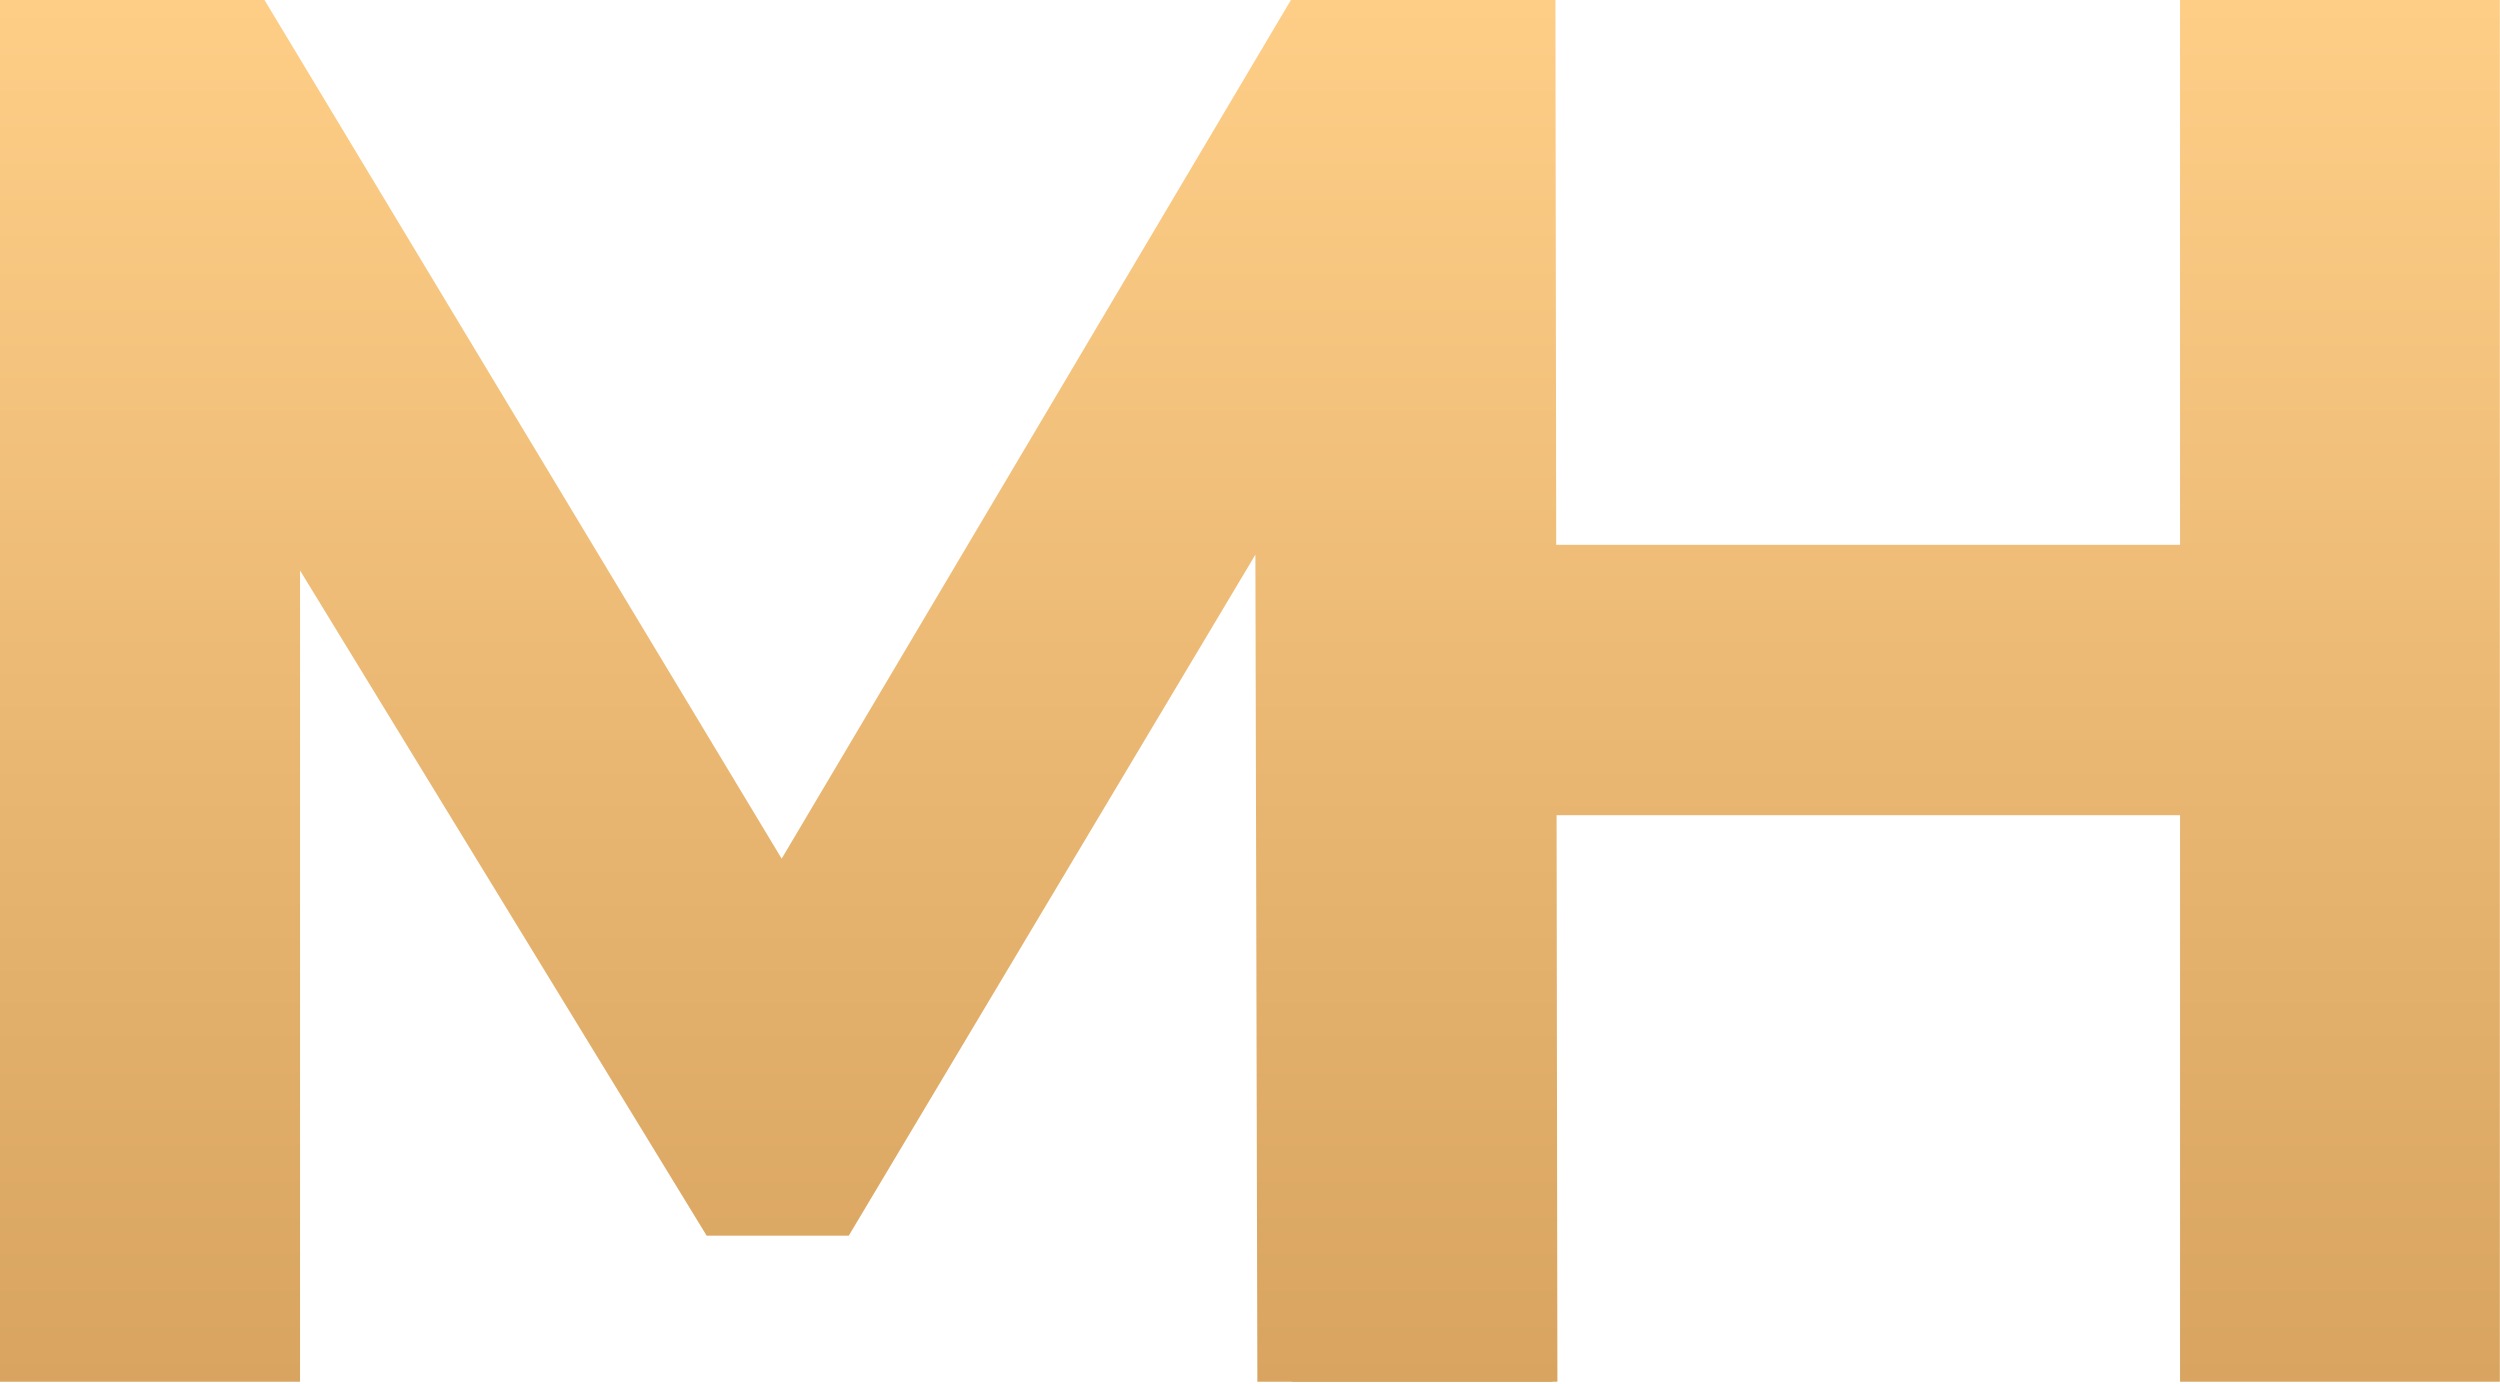
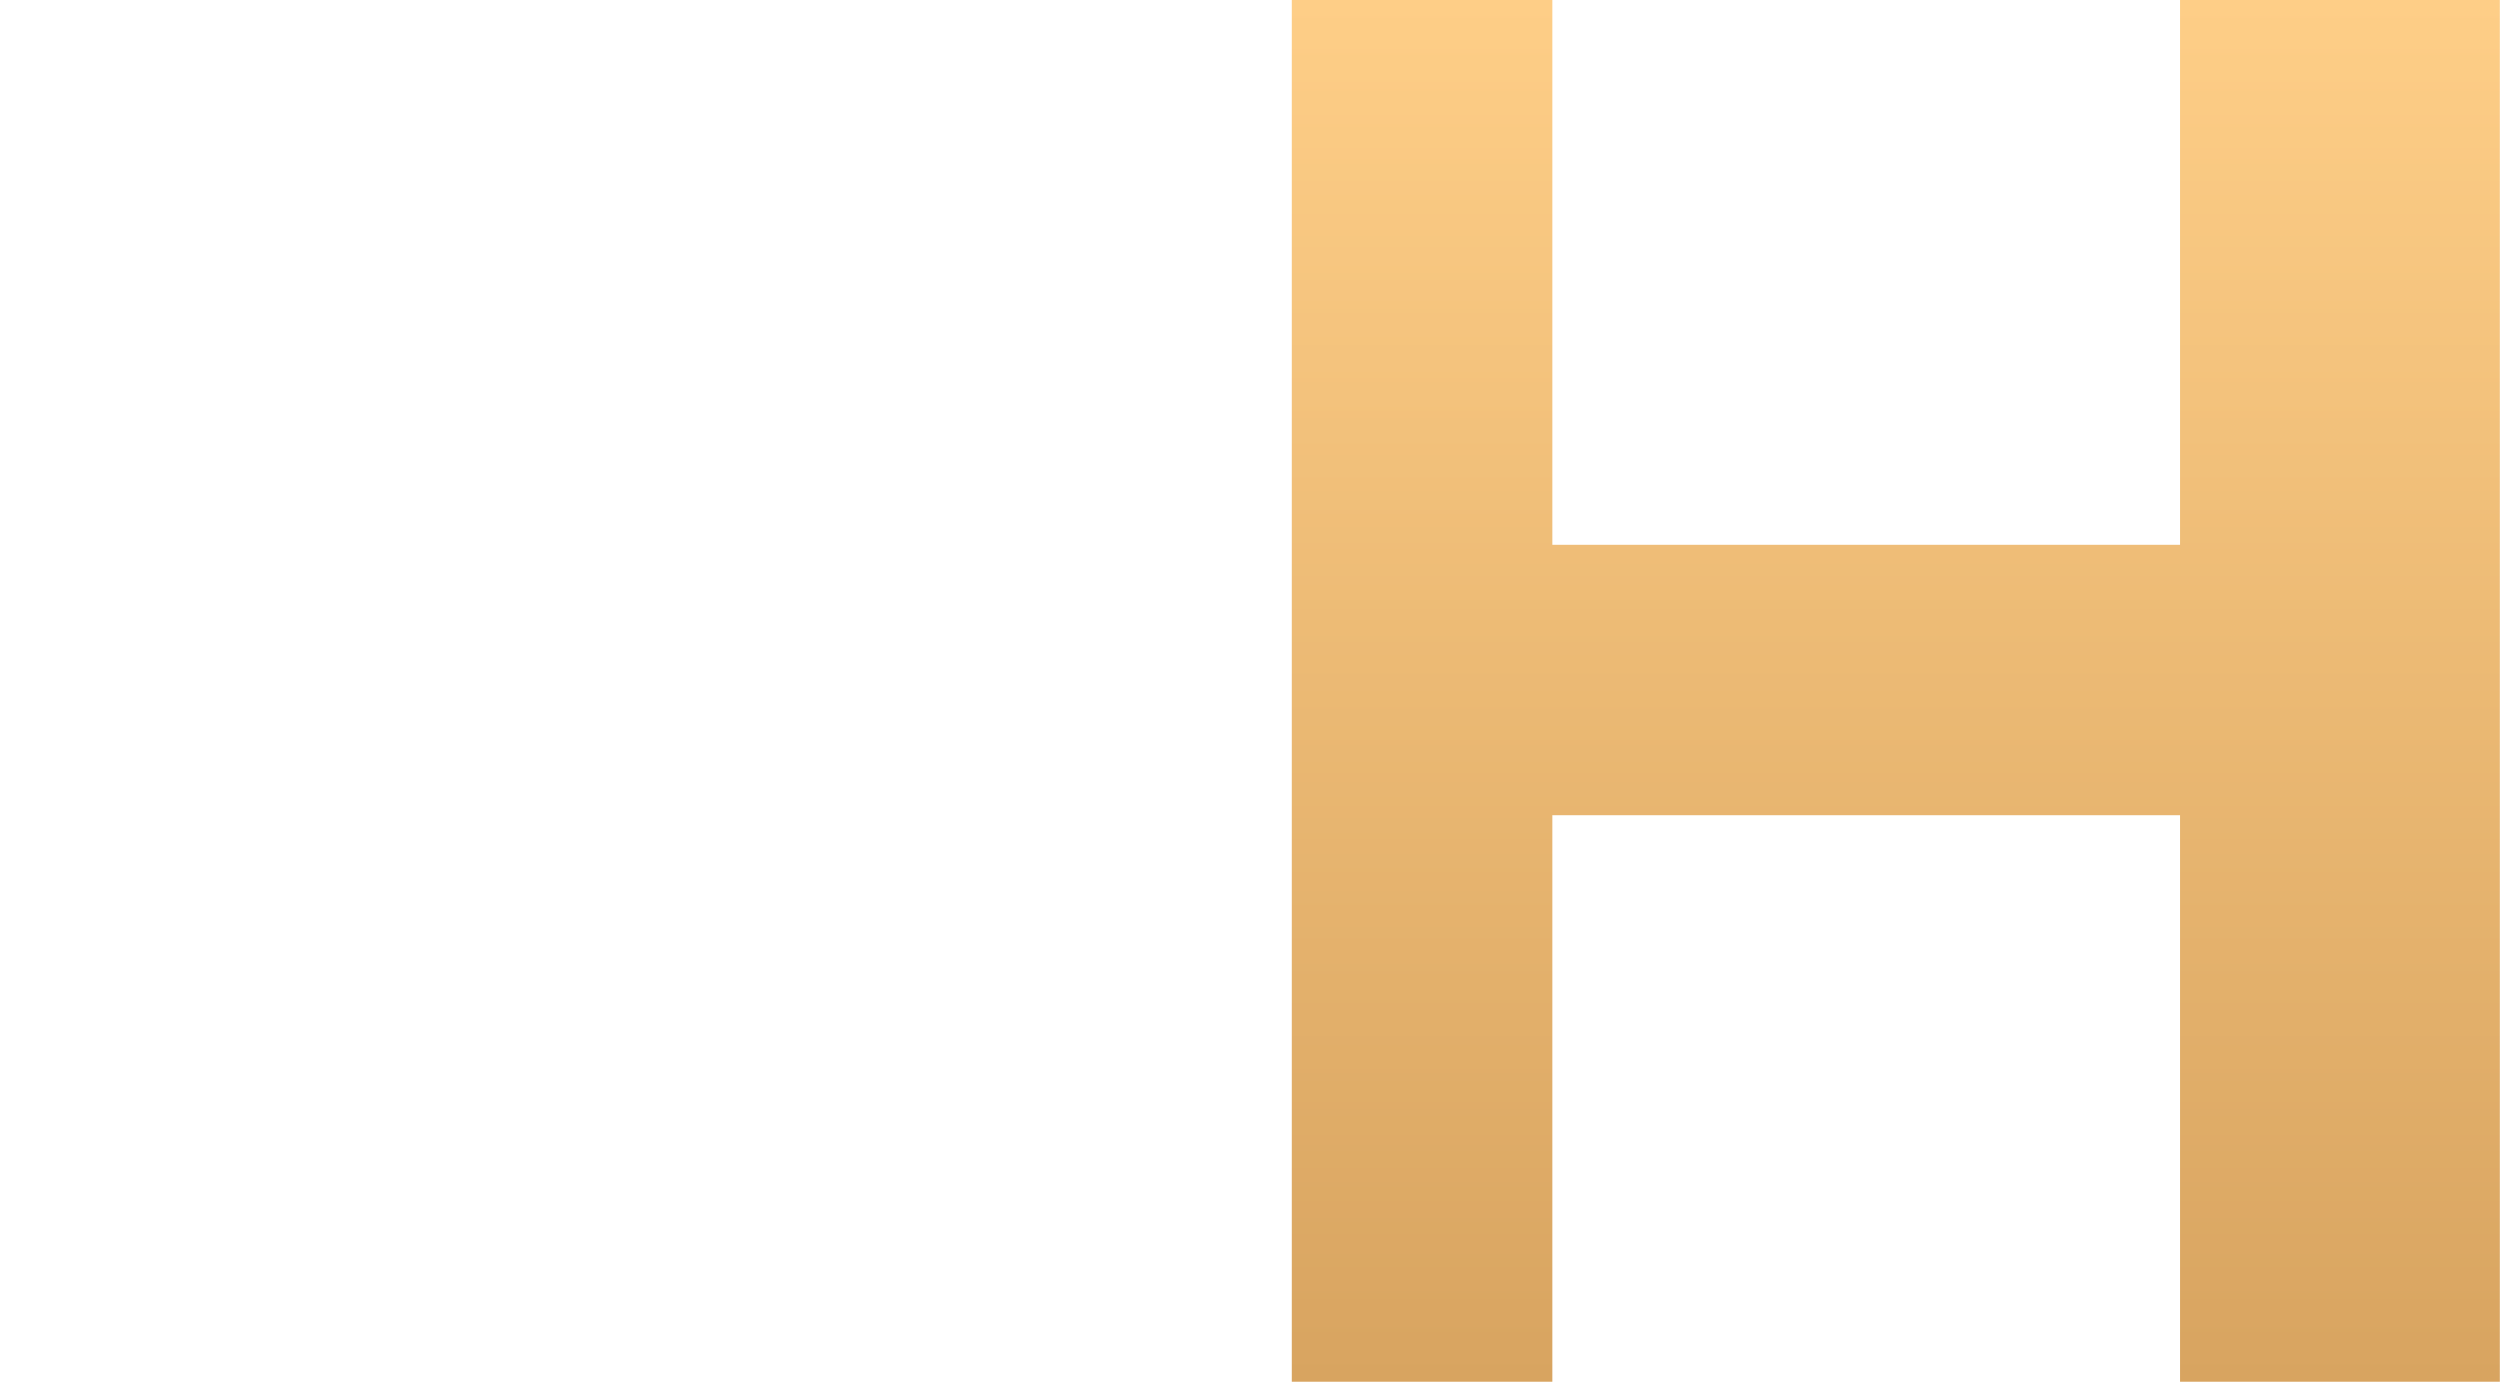
<svg xmlns="http://www.w3.org/2000/svg" width="829" height="459" viewBox="0 0 829 459" fill="none">
-   <path d="M416.944 458.18L416.289 183.927L281.453 409.744H234.326L99.49 189.163V458.18H0V0H87.709L259.199 284.726L428.071 0H515.78L516.434 458.18H416.944Z" fill="url(#paint0_linear_5679_44)" />
  <path d="M828.94 0V458.18H722.904V270.326H514.759V458.18H428.359V0H514.759V180.654H722.904V0H828.94Z" fill="url(#paint1_linear_5679_44)" />
  <defs>
    <linearGradient id="paint0_linear_5679_44" x1="258.217" y1="0" x2="258.217" y2="458.18" gradientUnits="userSpaceOnUse">
      <stop stop-color="#FECE87" />
      <stop offset="1" stop-color="#D8A460" />
    </linearGradient>
    <linearGradient id="paint1_linear_5679_44" x1="628.649" y1="0" x2="628.649" y2="458.18" gradientUnits="userSpaceOnUse">
      <stop stop-color="#FECE87" />
      <stop offset="1" stop-color="#D8A460" />
    </linearGradient>
  </defs>
</svg>